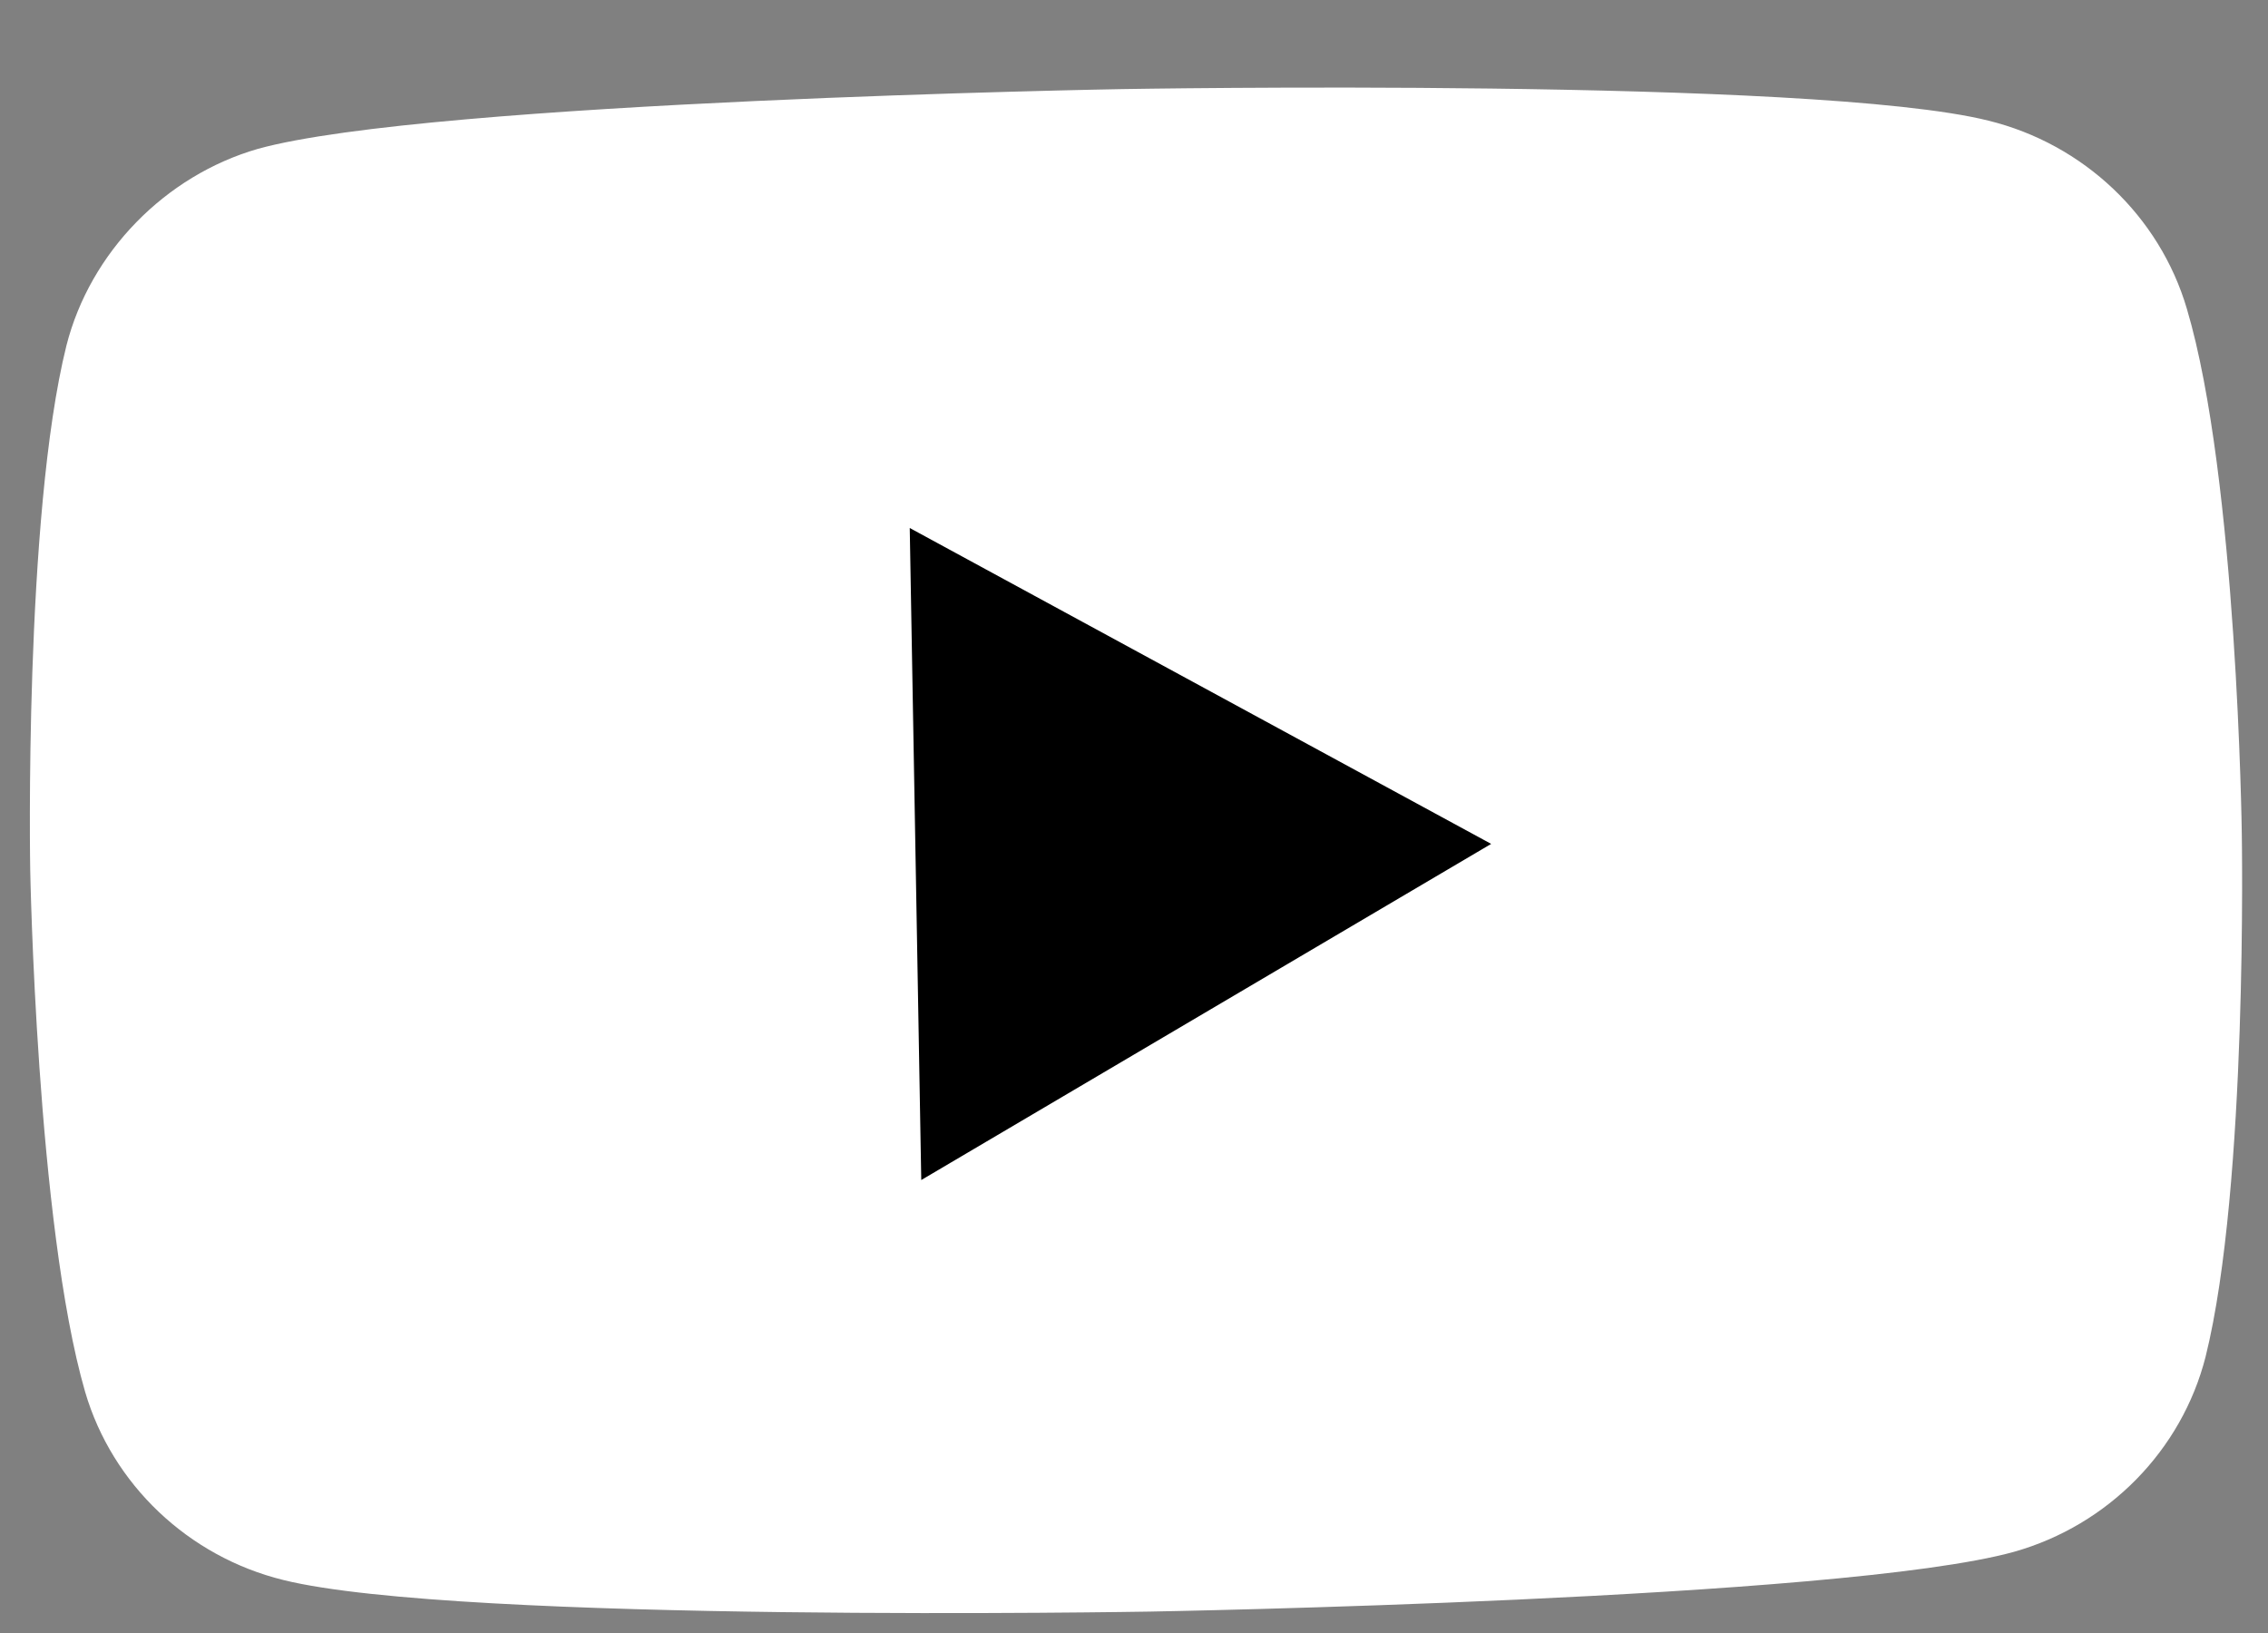
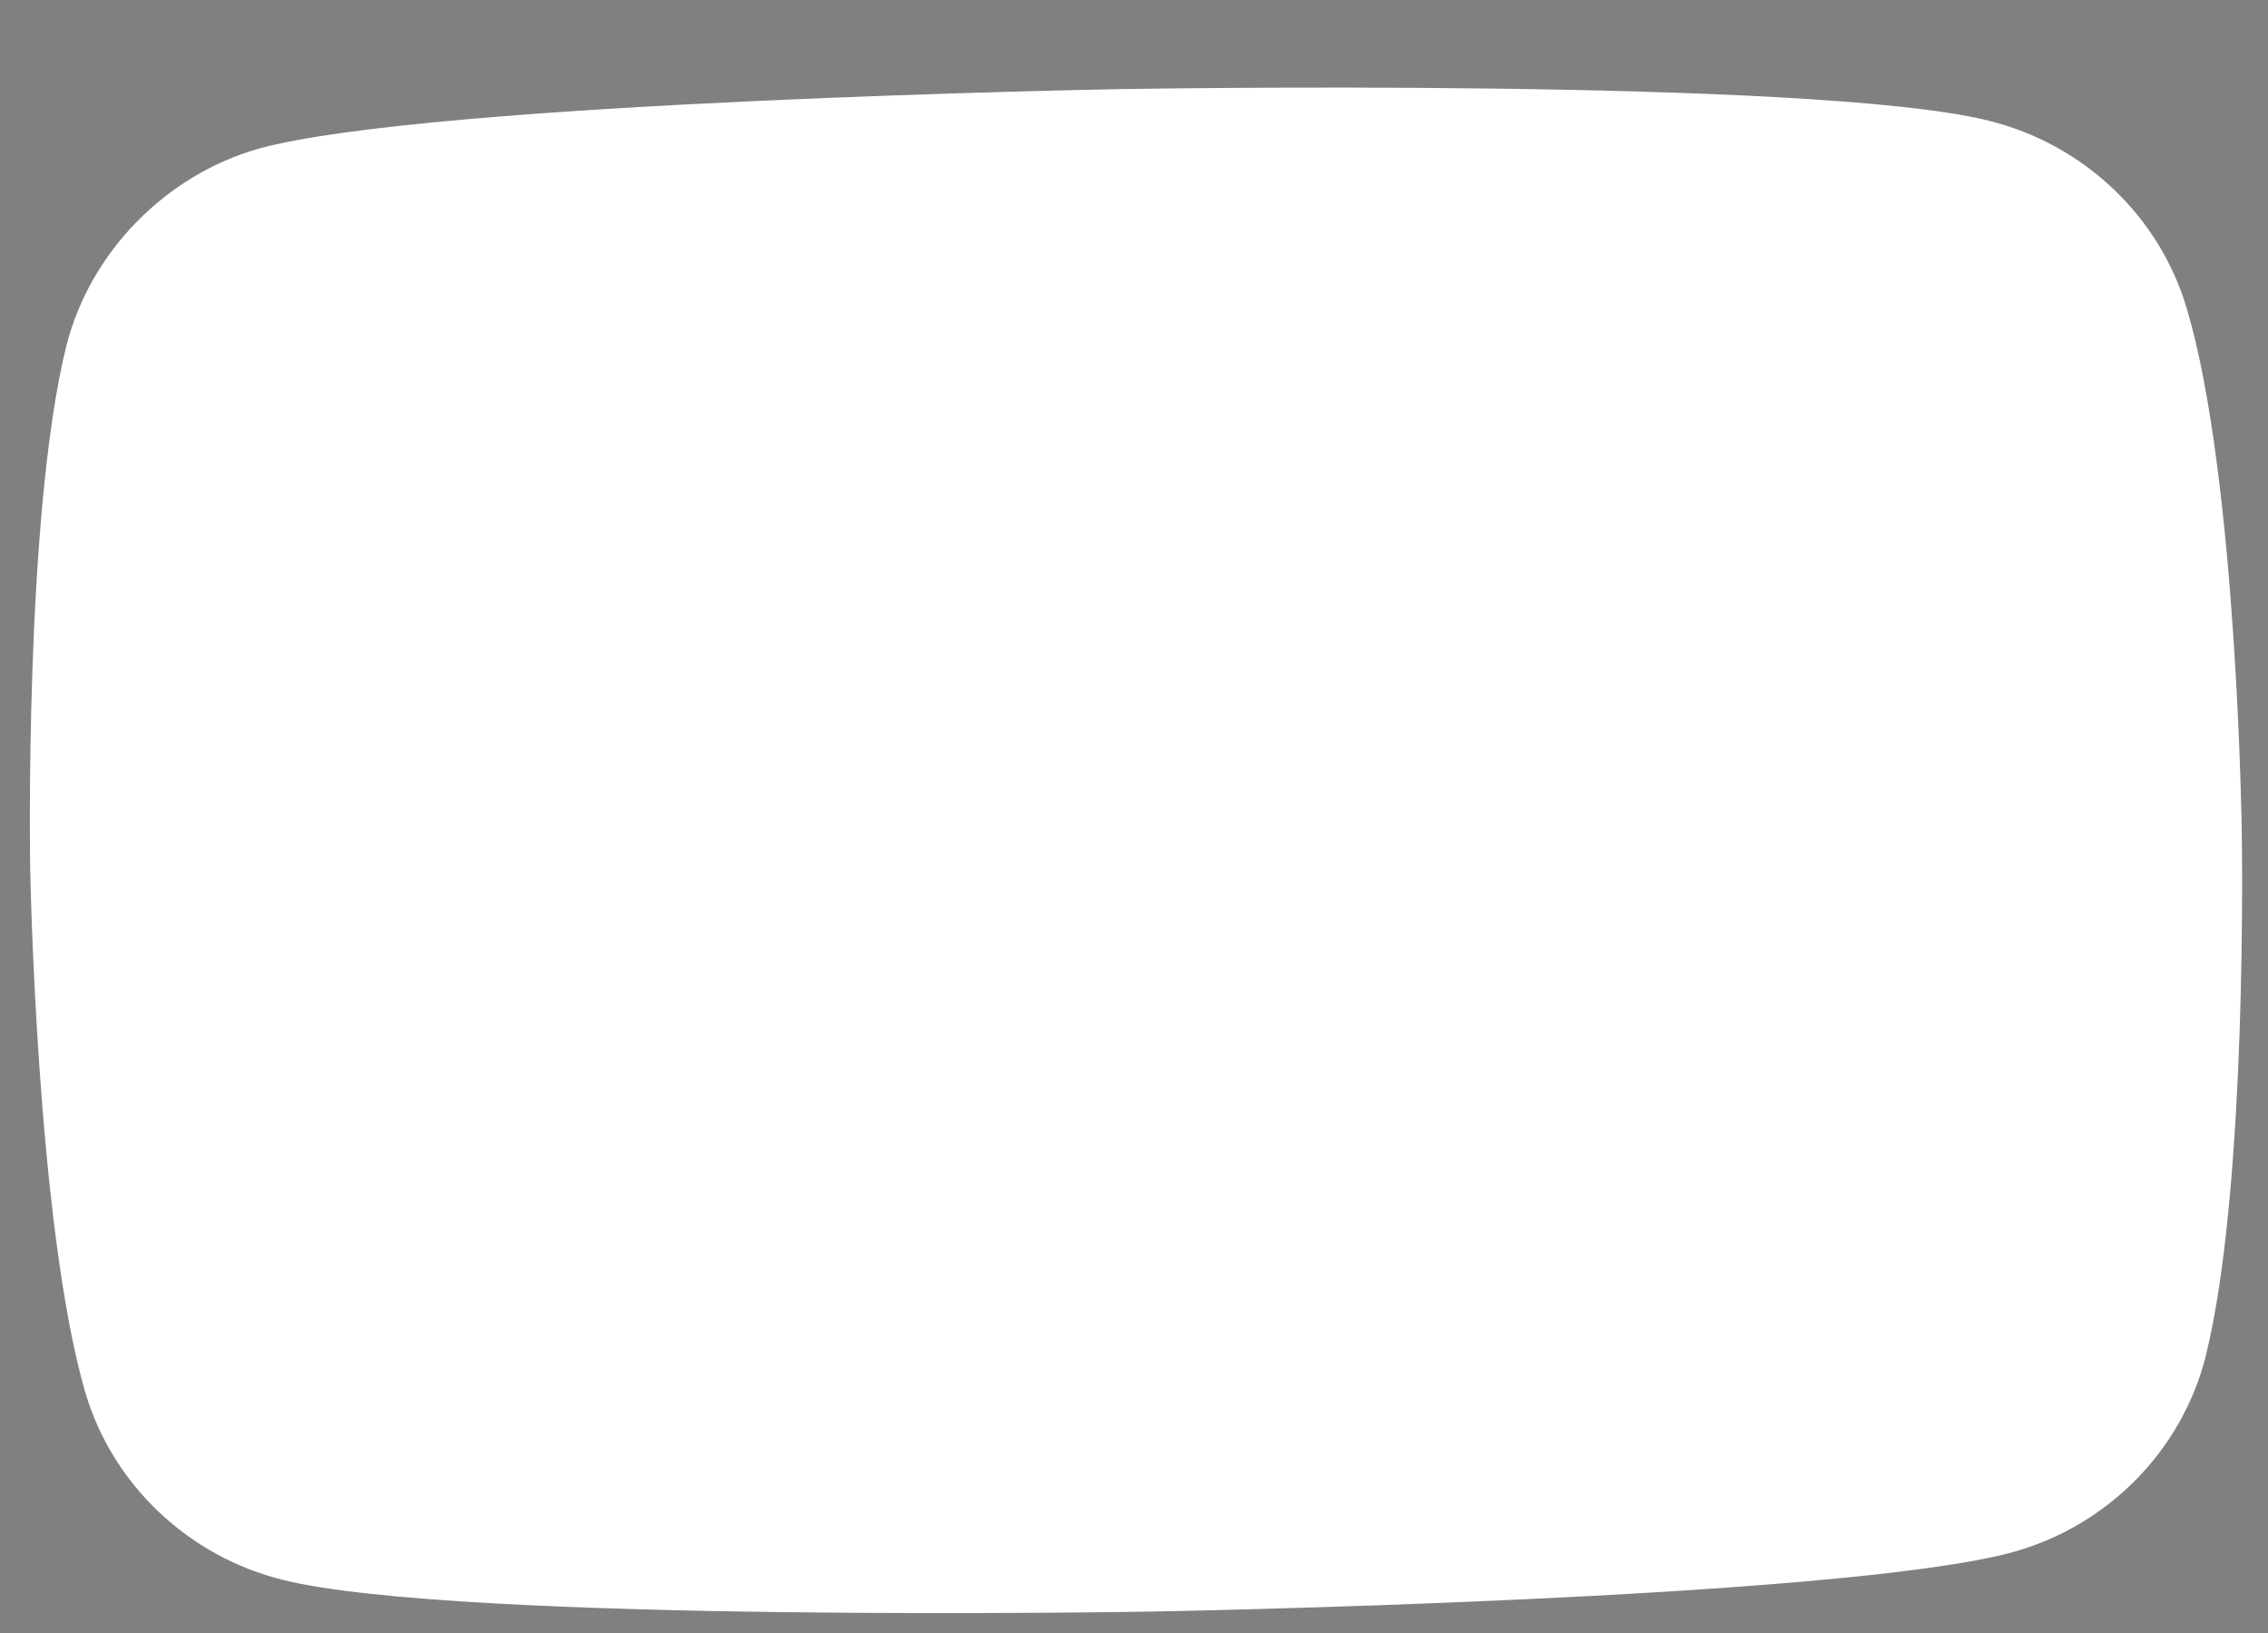
<svg xmlns="http://www.w3.org/2000/svg" width="25" height="18" viewBox="0 0 25 18" fill="none">
  <rect x="0" y="0" width="25" height="18" fill="#808080" stroke="none" />
  <path d="M24.106 3.405C23.806 2.383 22.968 1.588 21.919 1.33C20.002 0.85 12.372 0.982 12.372 0.982C12.372 0.982 4.741 1.114 2.842 1.641C1.823 1.935 0.994 2.779 0.732 3.81C0.263 5.695 0.333 9.584 0.333 9.584C0.333 9.584 0.403 13.493 0.938 15.341C1.237 16.362 2.075 17.158 3.124 17.416C5.061 17.896 12.672 17.764 12.672 17.764C12.672 17.764 20.302 17.632 22.201 17.105C23.241 16.811 24.049 15.987 24.312 14.955C24.781 13.071 24.711 9.182 24.711 9.182C24.711 9.182 24.661 5.272 24.106 3.405Z" fill="white" />
-   <path d="M10.155 13.007L16.437 9.302L10.028 5.82L10.155 13.007Z" fill="black" />
</svg>